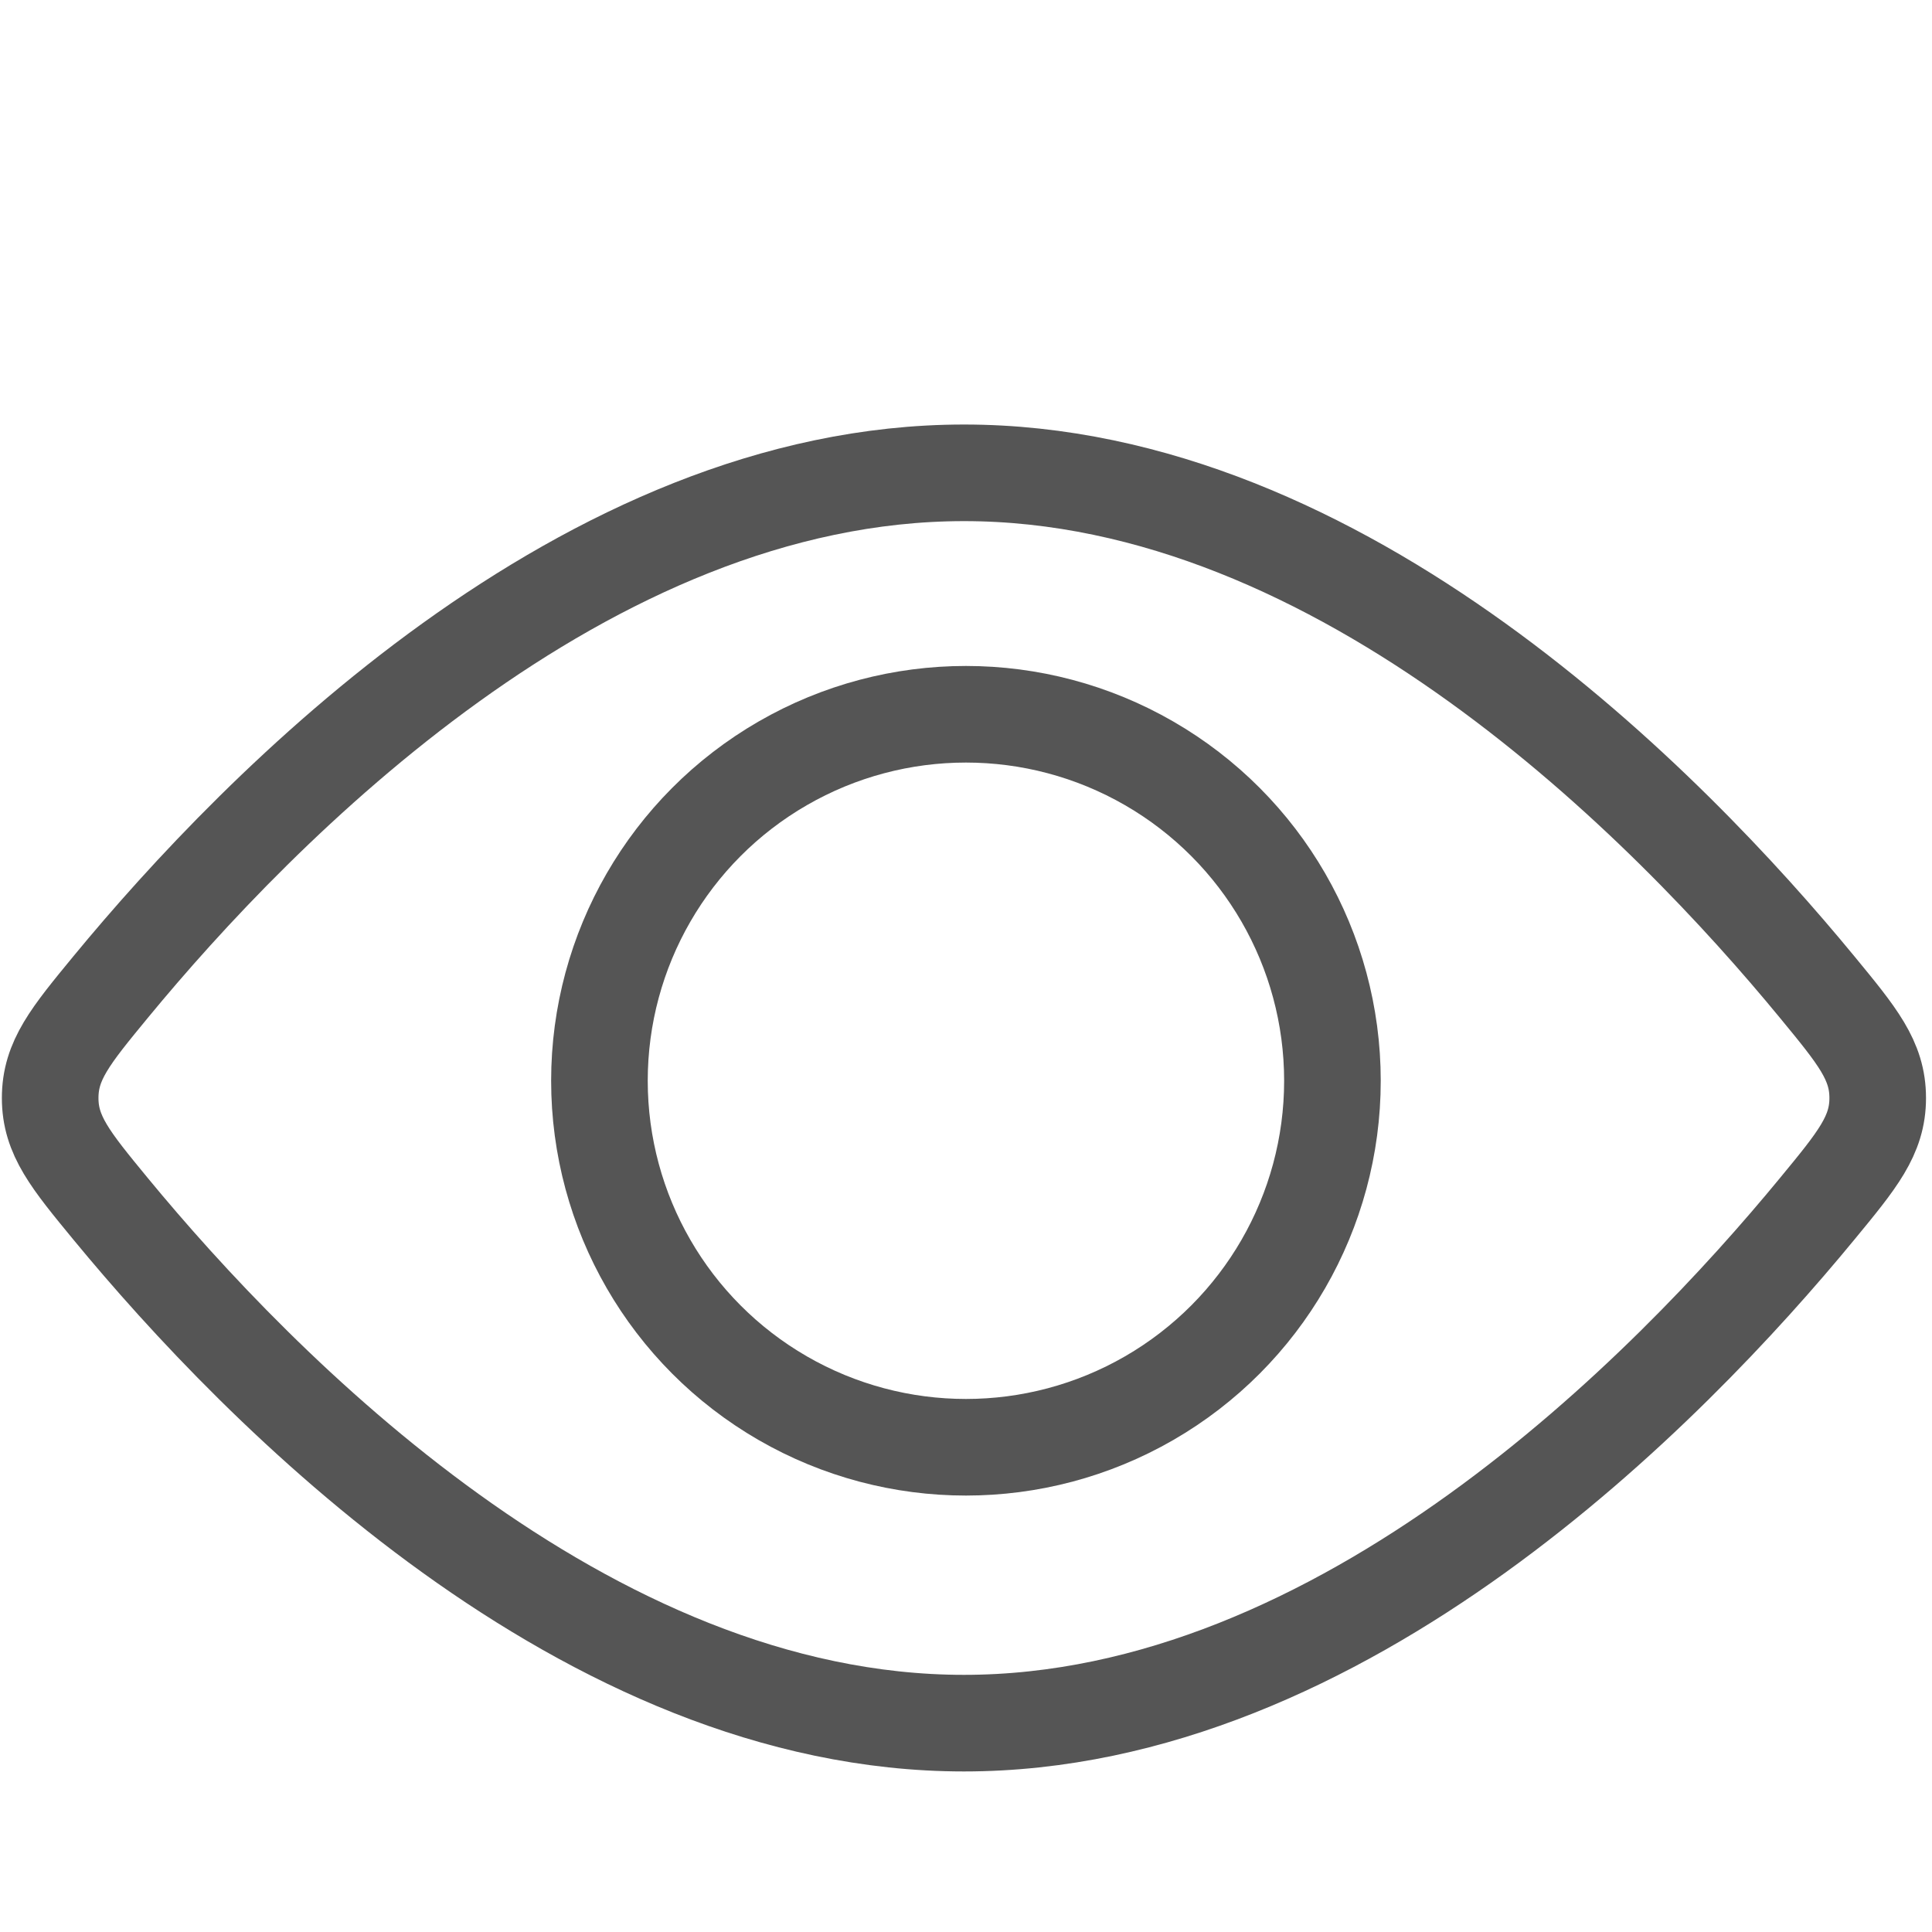
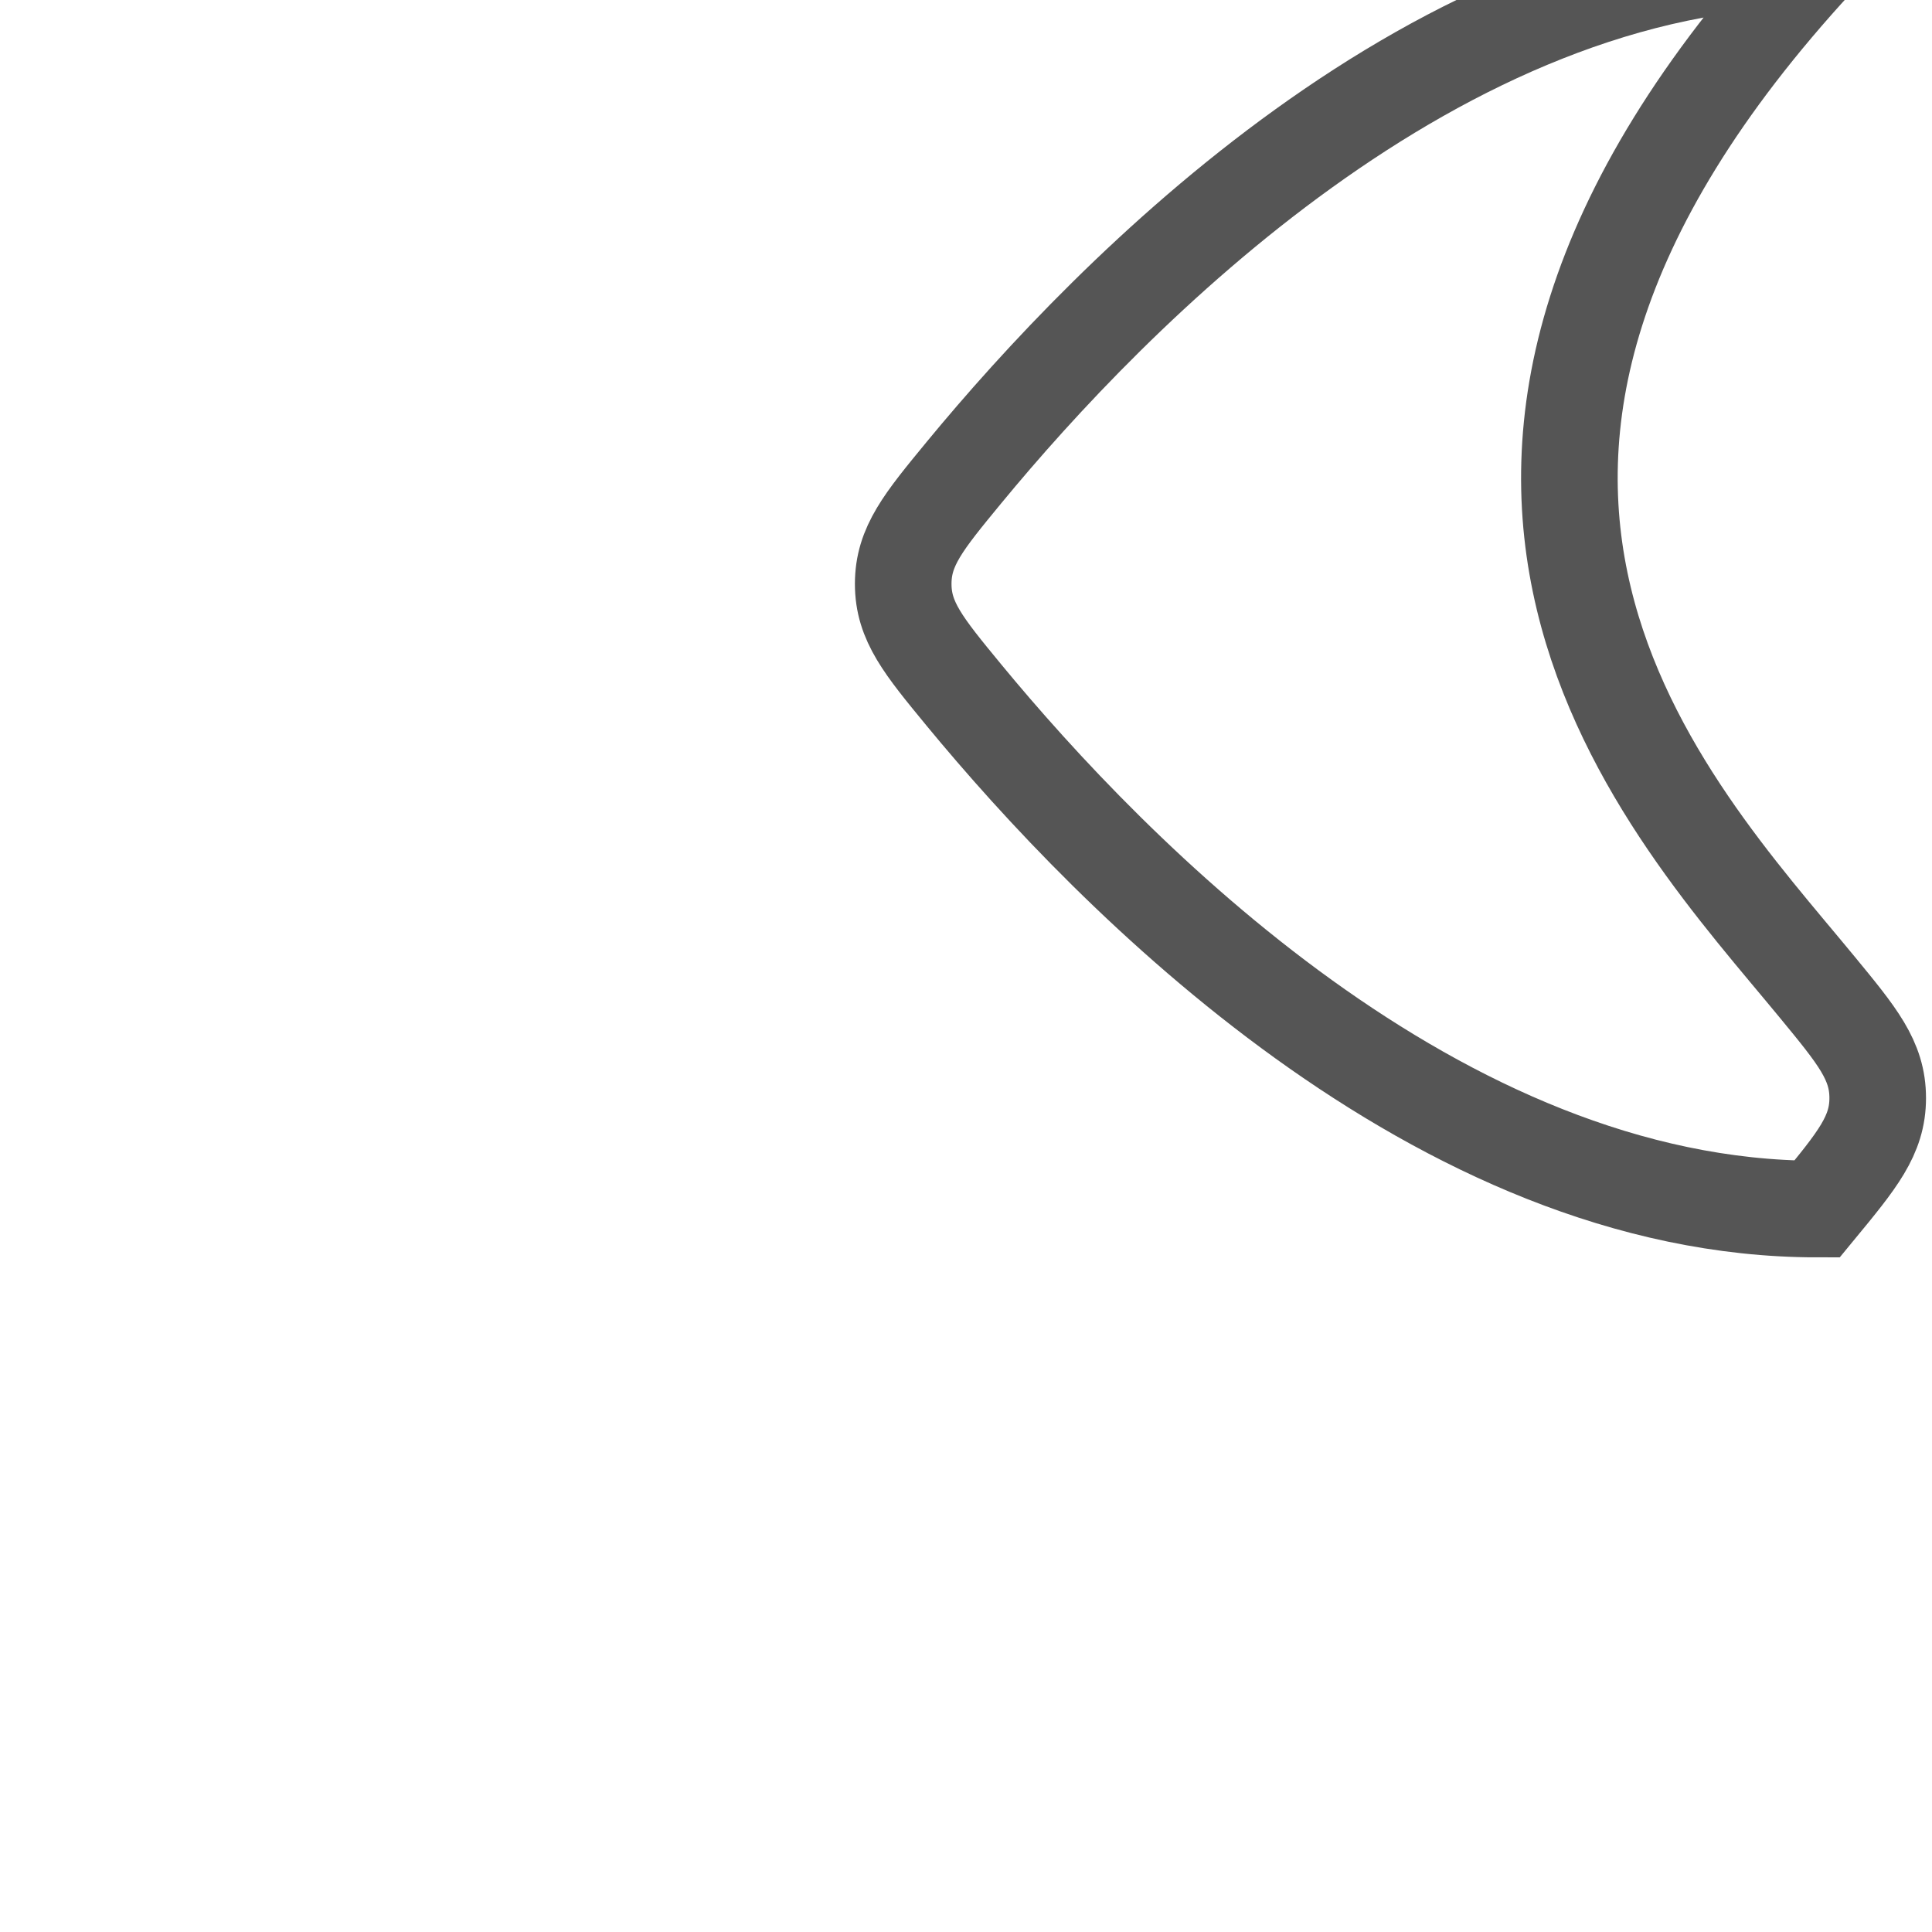
<svg xmlns="http://www.w3.org/2000/svg" version="1.1" id="Layer_1" x="0px" y="0px" width="30px" height="30px" viewBox="0 0 30 30" enable-background="new 0 0 30 30" xml:space="preserve">
-   <circle fill="none" stroke="#555555" stroke-width="1.5" cx="14.999" cy="16.782" r="5.691" />
-   <path fill="none" stroke="#555555" stroke-width="1.5" d="M28.214,15.324c0.628,0.763,0.943,1.143,0.943,1.726  c0,0.581-0.315,0.962-0.943,1.724c-2.296,2.789-7.363,7.983-13.246,7.983c-5.884,0-10.949-5.194-13.248-7.983  c-0.627-0.762-0.941-1.143-0.941-1.724c0-0.583,0.313-0.963,0.941-1.726c2.299-2.79,7.364-7.982,13.248-7.982  C20.851,7.341,25.918,12.534,28.214,15.324z" />
+   <path fill="none" stroke="#555555" stroke-width="1.5" d="M28.214,15.324c0.628,0.763,0.943,1.143,0.943,1.726  c0,0.581-0.315,0.962-0.943,1.724c-5.884,0-10.949-5.194-13.248-7.983  c-0.627-0.762-0.941-1.143-0.941-1.724c0-0.583,0.313-0.963,0.941-1.726c2.299-2.79,7.364-7.982,13.248-7.982  C20.851,7.341,25.918,12.534,28.214,15.324z" />
</svg>